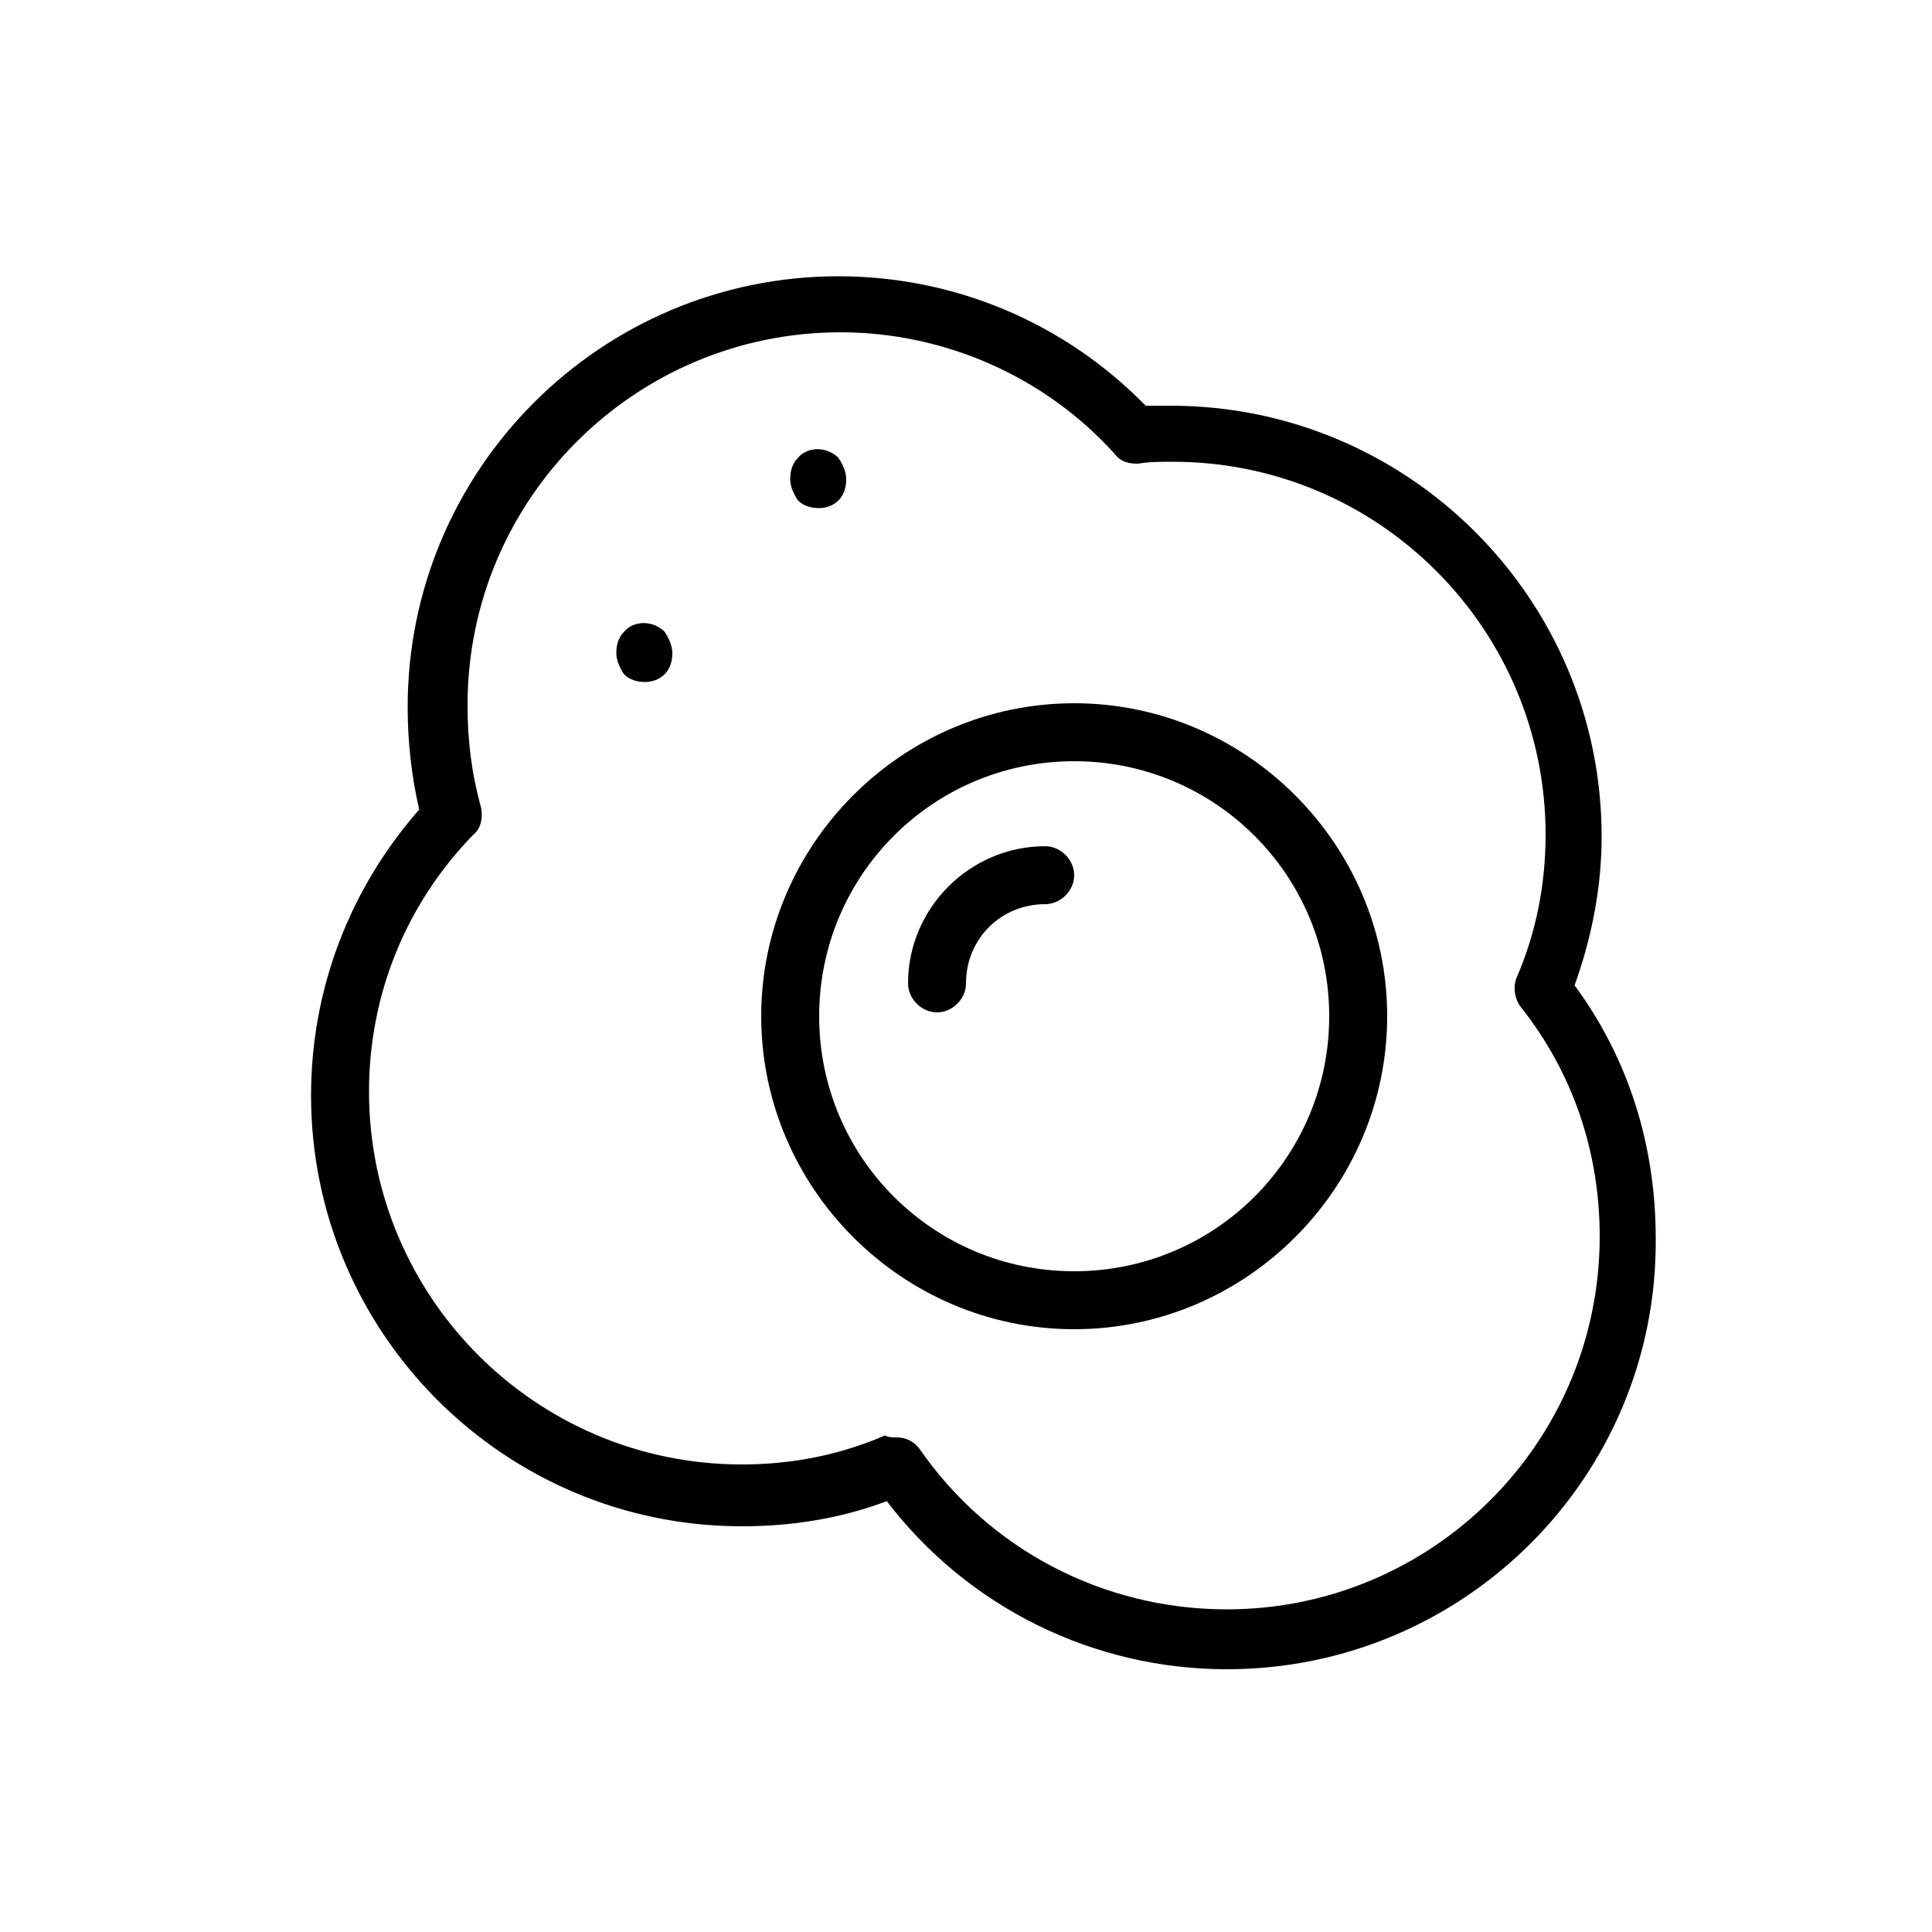
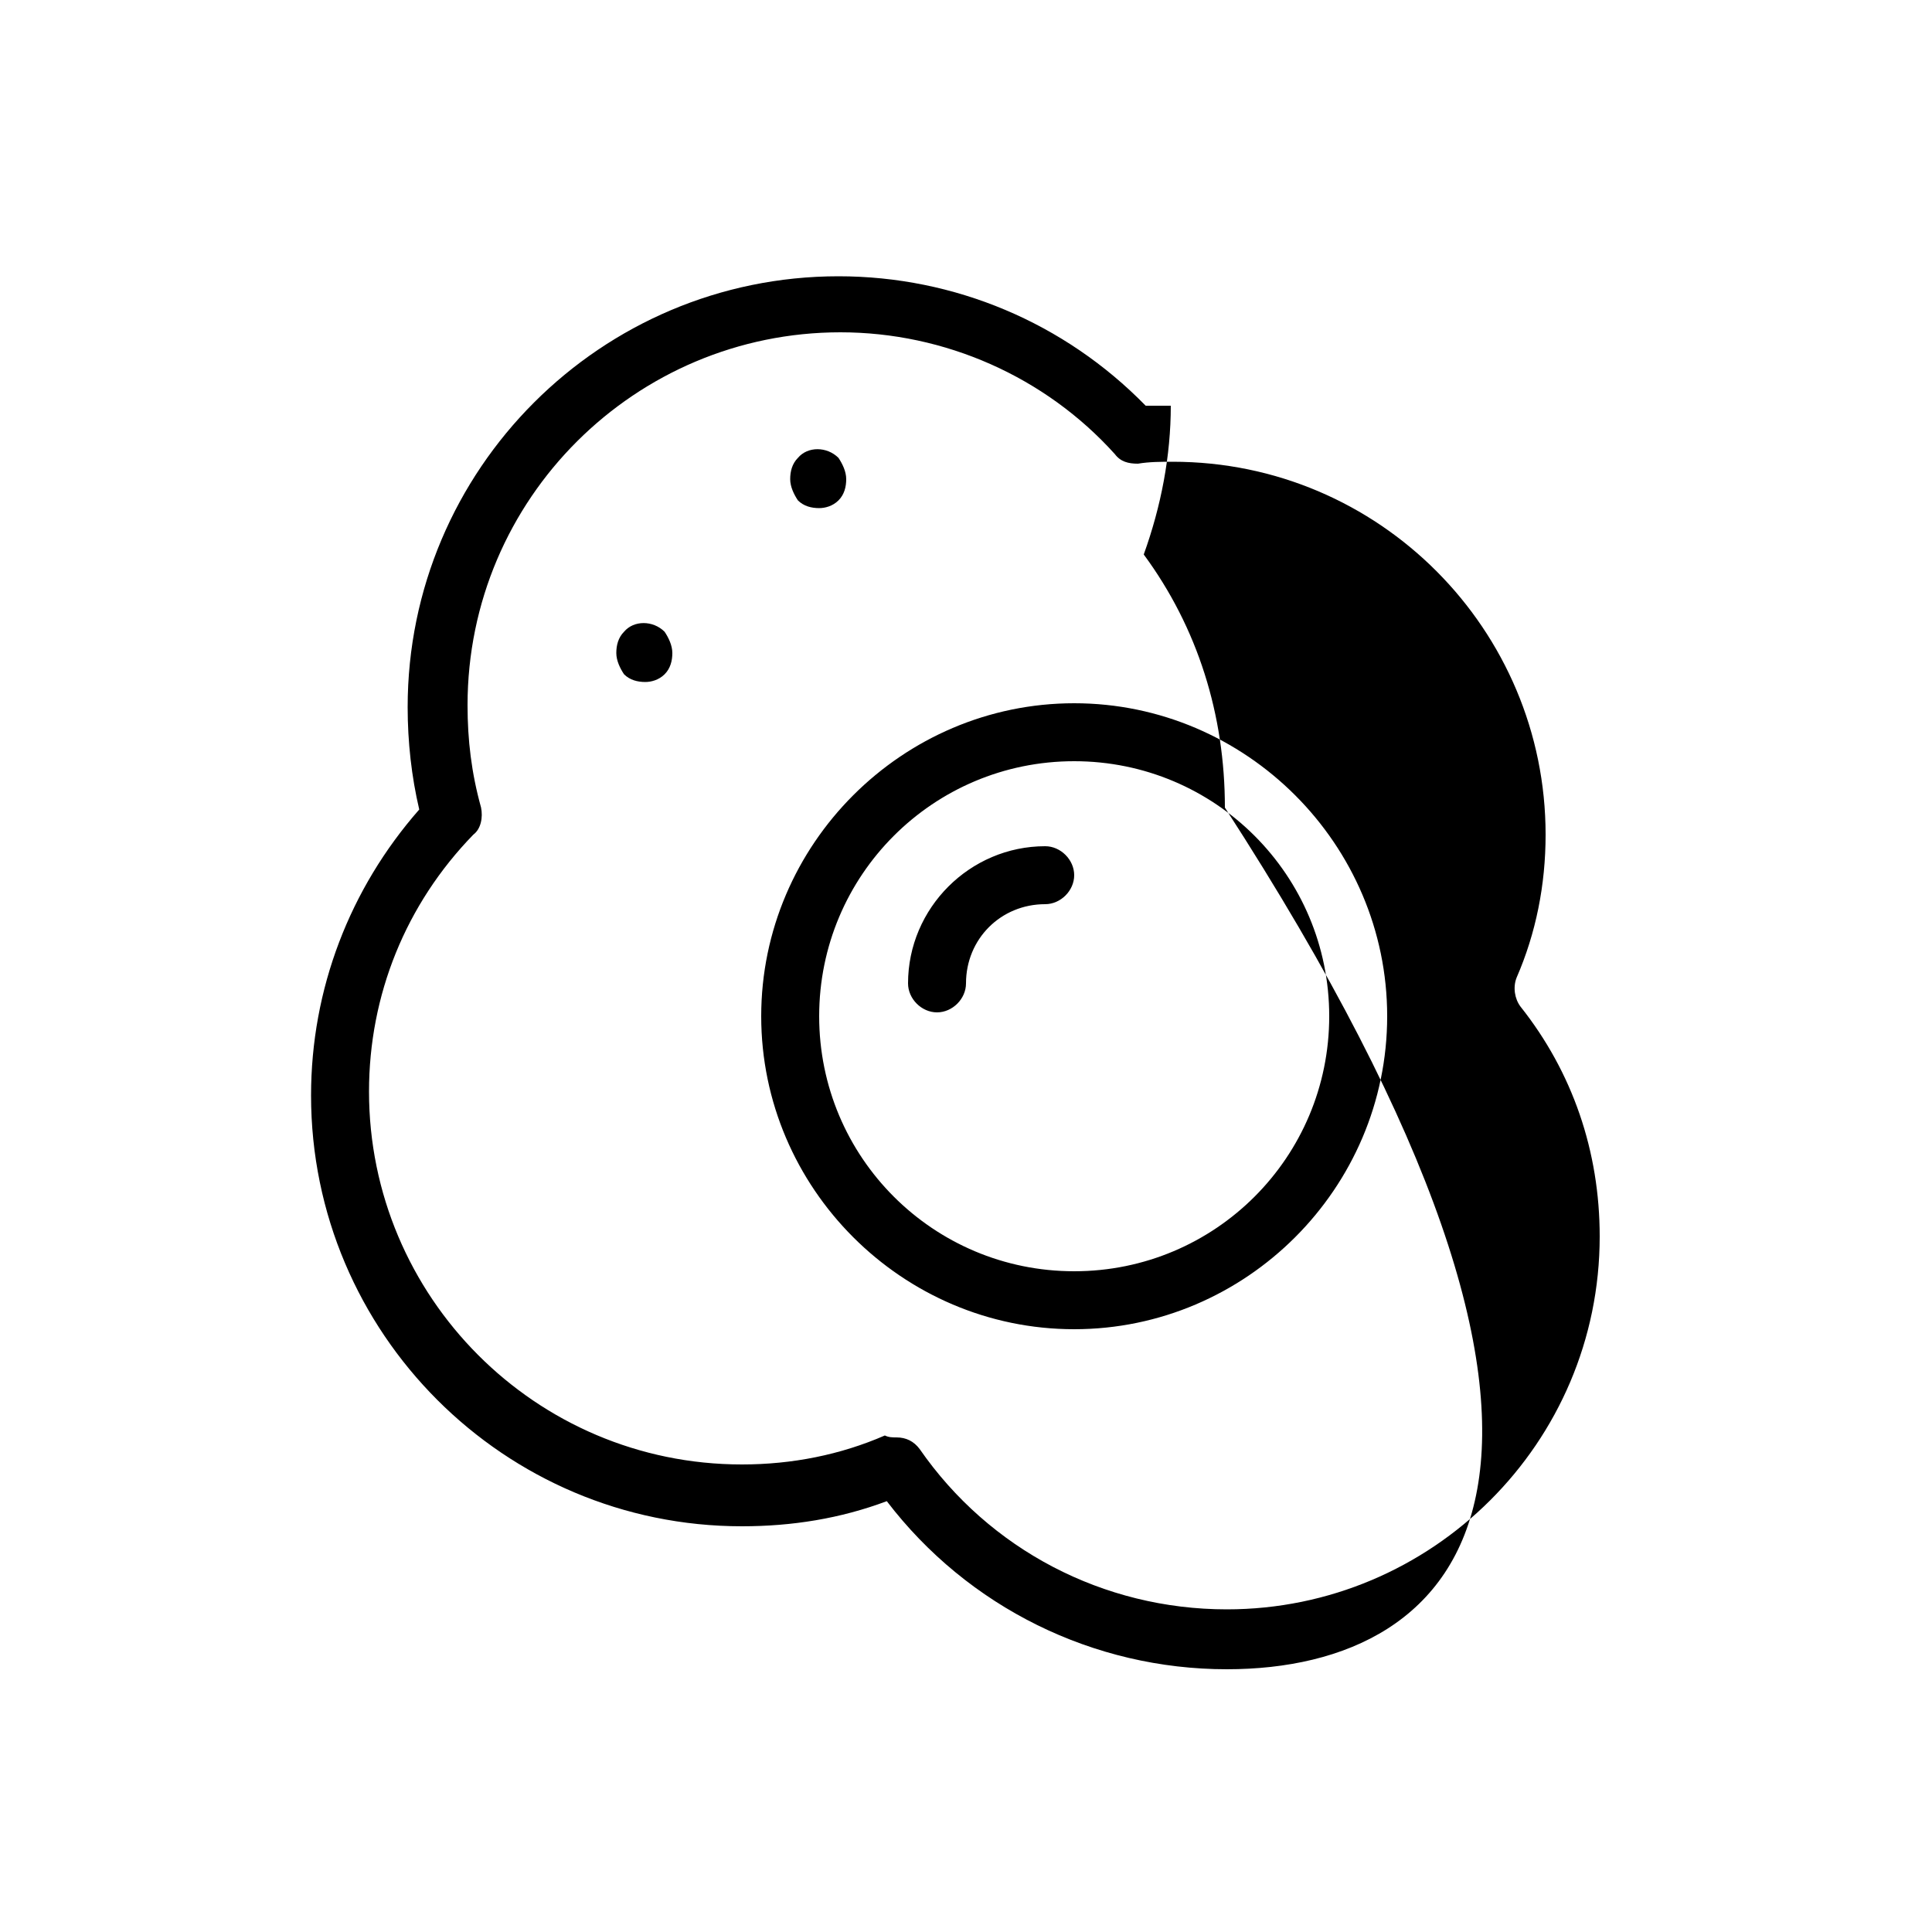
<svg xmlns="http://www.w3.org/2000/svg" fill="#000000" width="800px" height="800px" viewBox="0 0 100 100" version="1.1" xml:space="preserve">
  <g id="_x31_" />
  <g id="_x32_" />
  <g id="_x33_" />
  <g id="_x34_" />
  <g id="_x35_" />
  <g id="_x36_">
-     <path d="M63.5,86.4c-6.9,0-13.4-3.2-17.6-8.7c-2.4,0.9-4.9,1.3-7.5,1.3c-12.3,0-22.3-10-22.3-22.3c0-5.5,2-10.7,5.6-14.8   c-0.4-1.7-0.6-3.5-0.6-5.3c0-12.3,10-22.3,22.3-22.3c6,0,11.7,2.4,15.9,6.7c0.4,0,0.9,0,1.3,0c12.3,0,22.3,10,22.3,22.3   c0,2.6-0.5,5.2-1.4,7.7c2.8,3.8,4.2,8.3,4.2,13.1C85.8,76.4,75.8,86.4,63.5,86.4z M46.4,74.4c0.5,0,0.9,0.2,1.2,0.6   c3.6,5.2,9.5,8.3,15.9,8.3c10.6,0,19.3-8.6,19.3-19.3c0-4.4-1.4-8.5-4.1-11.9c-0.3-0.4-0.4-1-0.2-1.5c1-2.3,1.5-4.8,1.5-7.4   c0-10.6-8.6-19.3-19.3-19.3c-0.6,0-1.2,0-1.8,0.1c-0.5,0-0.9-0.1-1.2-0.5c-3.6-4-8.8-6.3-14.2-6.3c-10.6,0-19.3,8.6-19.3,19.3   c0,1.8,0.2,3.5,0.7,5.3c0.1,0.5,0,1.1-0.4,1.4c-3.5,3.6-5.4,8.3-5.4,13.3c0,10.6,8.6,19.3,19.3,19.3c2.6,0,5.1-0.5,7.4-1.5   C46,74.4,46.2,74.4,46.4,74.4z M55.6,68.8c-8.9,0-16.2-7.3-16.2-16.2c0-8.9,7.3-16.2,16.2-16.2c8.9,0,16.2,7.3,16.2,16.2   C71.8,61.5,64.5,68.8,55.6,68.8z M55.6,39.4c-7.3,0-13.2,5.9-13.2,13.2c0,7.3,5.9,13.2,13.2,13.2c7.3,0,13.2-5.9,13.2-13.2   C68.8,45.3,62.9,39.4,55.6,39.4z M50,50.9c0-2.3,1.8-4.1,4.1-4.1c0.8,0,1.5-0.7,1.5-1.5s-0.7-1.5-1.5-1.5c-3.9,0-7.1,3.2-7.1,7.1   c0,0.8,0.7,1.5,1.5,1.5S50,51.7,50,50.9z M34.4,34.9c0.3-0.3,0.4-0.7,0.4-1.1c0-0.4-0.2-0.8-0.4-1.1c-0.6-0.6-1.6-0.6-2.1,0   c-0.3,0.3-0.4,0.7-0.4,1.1c0,0.4,0.2,0.8,0.4,1.1c0.3,0.3,0.7,0.4,1.1,0.4C33.7,35.3,34.1,35.2,34.4,34.9z M43.4,25.9   c0.3-0.3,0.4-0.7,0.4-1.1c0-0.4-0.2-0.8-0.4-1.1c-0.6-0.6-1.6-0.6-2.1,0c-0.3,0.3-0.4,0.7-0.4,1.1c0,0.4,0.2,0.8,0.4,1.1   c0.3,0.3,0.7,0.4,1.1,0.4C42.7,26.3,43.1,26.2,43.4,25.9z" />
+     <path d="M63.5,86.4c-6.9,0-13.4-3.2-17.6-8.7c-2.4,0.9-4.9,1.3-7.5,1.3c-12.3,0-22.3-10-22.3-22.3c0-5.5,2-10.7,5.6-14.8   c-0.4-1.7-0.6-3.5-0.6-5.3c0-12.3,10-22.3,22.3-22.3c6,0,11.7,2.4,15.9,6.7c0.4,0,0.9,0,1.3,0c0,2.6-0.5,5.2-1.4,7.7c2.8,3.8,4.2,8.3,4.2,13.1C85.8,76.4,75.8,86.4,63.5,86.4z M46.4,74.4c0.5,0,0.9,0.2,1.2,0.6   c3.6,5.2,9.5,8.3,15.9,8.3c10.6,0,19.3-8.6,19.3-19.3c0-4.4-1.4-8.5-4.1-11.9c-0.3-0.4-0.4-1-0.2-1.5c1-2.3,1.5-4.8,1.5-7.4   c0-10.6-8.6-19.3-19.3-19.3c-0.6,0-1.2,0-1.8,0.1c-0.5,0-0.9-0.1-1.2-0.5c-3.6-4-8.8-6.3-14.2-6.3c-10.6,0-19.3,8.6-19.3,19.3   c0,1.8,0.2,3.5,0.7,5.3c0.1,0.5,0,1.1-0.4,1.4c-3.5,3.6-5.4,8.3-5.4,13.3c0,10.6,8.6,19.3,19.3,19.3c2.6,0,5.1-0.5,7.4-1.5   C46,74.4,46.2,74.4,46.4,74.4z M55.6,68.8c-8.9,0-16.2-7.3-16.2-16.2c0-8.9,7.3-16.2,16.2-16.2c8.9,0,16.2,7.3,16.2,16.2   C71.8,61.5,64.5,68.8,55.6,68.8z M55.6,39.4c-7.3,0-13.2,5.9-13.2,13.2c0,7.3,5.9,13.2,13.2,13.2c7.3,0,13.2-5.9,13.2-13.2   C68.8,45.3,62.9,39.4,55.6,39.4z M50,50.9c0-2.3,1.8-4.1,4.1-4.1c0.8,0,1.5-0.7,1.5-1.5s-0.7-1.5-1.5-1.5c-3.9,0-7.1,3.2-7.1,7.1   c0,0.8,0.7,1.5,1.5,1.5S50,51.7,50,50.9z M34.4,34.9c0.3-0.3,0.4-0.7,0.4-1.1c0-0.4-0.2-0.8-0.4-1.1c-0.6-0.6-1.6-0.6-2.1,0   c-0.3,0.3-0.4,0.7-0.4,1.1c0,0.4,0.2,0.8,0.4,1.1c0.3,0.3,0.7,0.4,1.1,0.4C33.7,35.3,34.1,35.2,34.4,34.9z M43.4,25.9   c0.3-0.3,0.4-0.7,0.4-1.1c0-0.4-0.2-0.8-0.4-1.1c-0.6-0.6-1.6-0.6-2.1,0c-0.3,0.3-0.4,0.7-0.4,1.1c0,0.4,0.2,0.8,0.4,1.1   c0.3,0.3,0.7,0.4,1.1,0.4C42.7,26.3,43.1,26.2,43.4,25.9z" />
  </g>
  <g id="_x37_" />
  <g id="_x38_" />
  <g id="_x39_" />
  <g id="_x31_0" />
  <g id="_x31_1" />
  <g id="_x31_2" />
  <g id="_x31_3" />
  <g id="_x31_4" />
  <g id="_x31_5" />
  <g id="_x31_6" />
  <g id="_x31_7" />
  <g id="_x31_8" />
  <g id="_x31_9" />
  <g id="_x32_0" />
  <g id="_x32_1" />
  <g id="_x32_2" />
  <g id="_x32_3" />
  <g id="_x32_4" />
</svg>